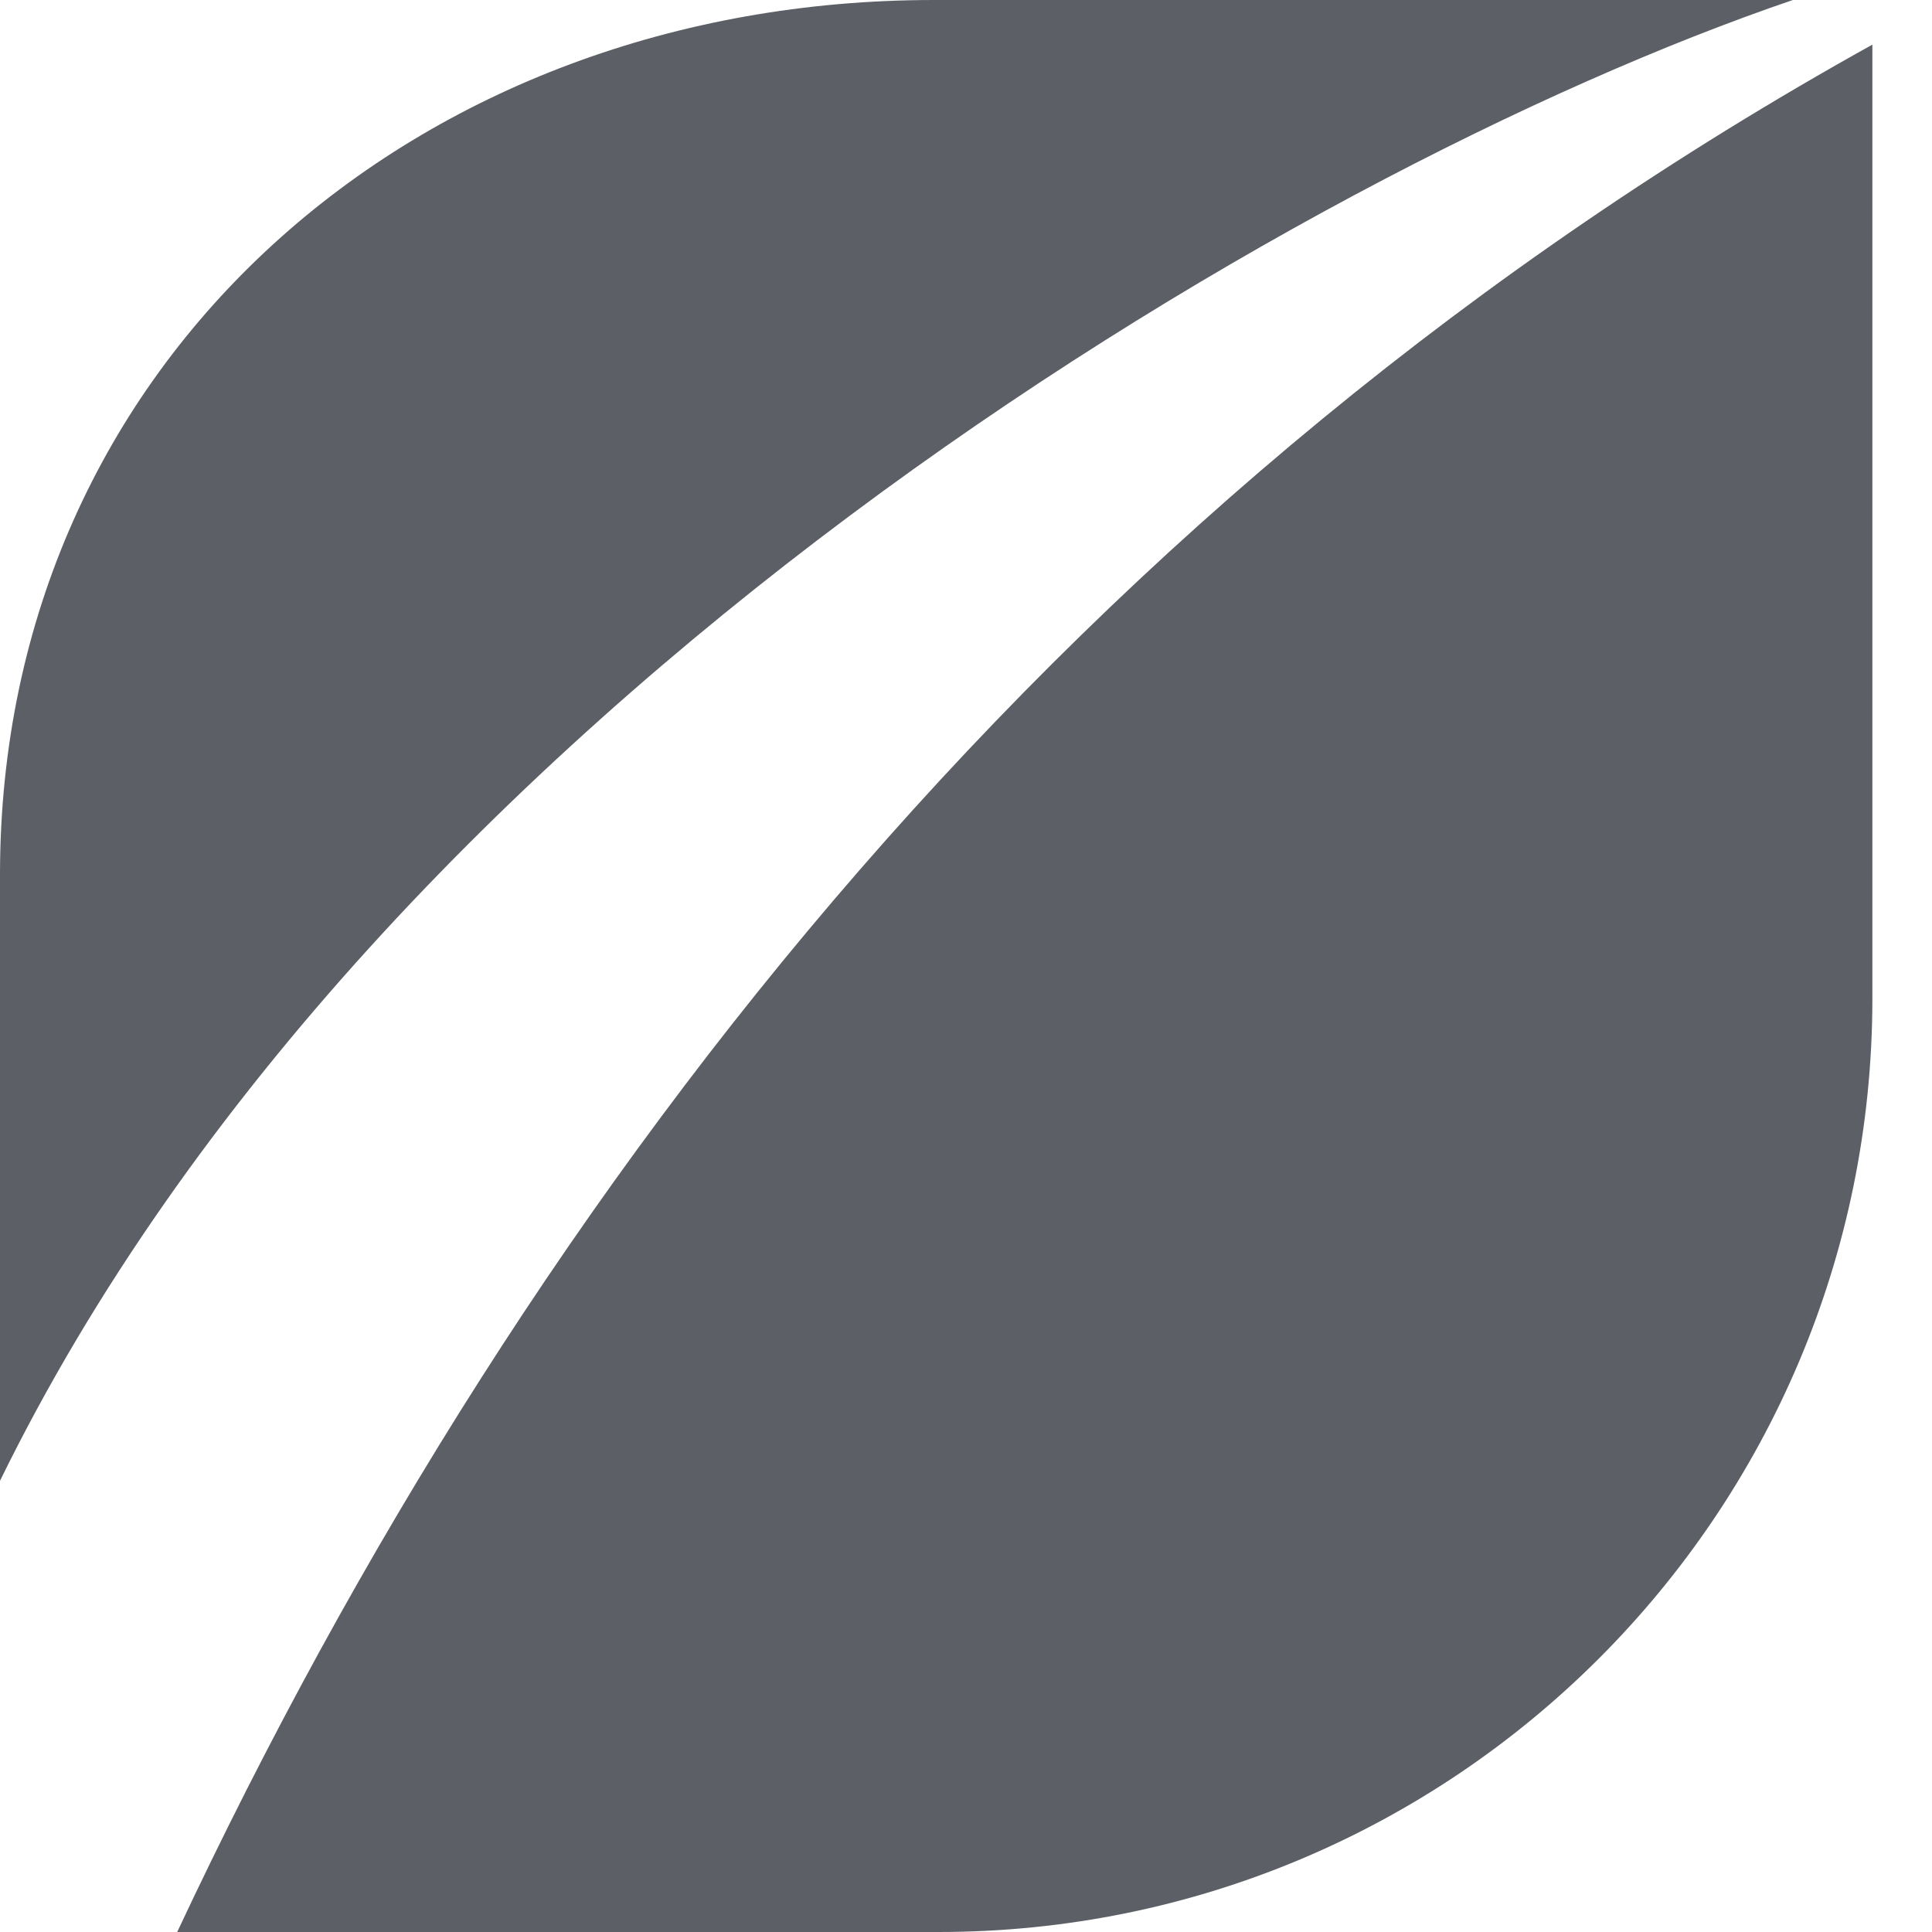
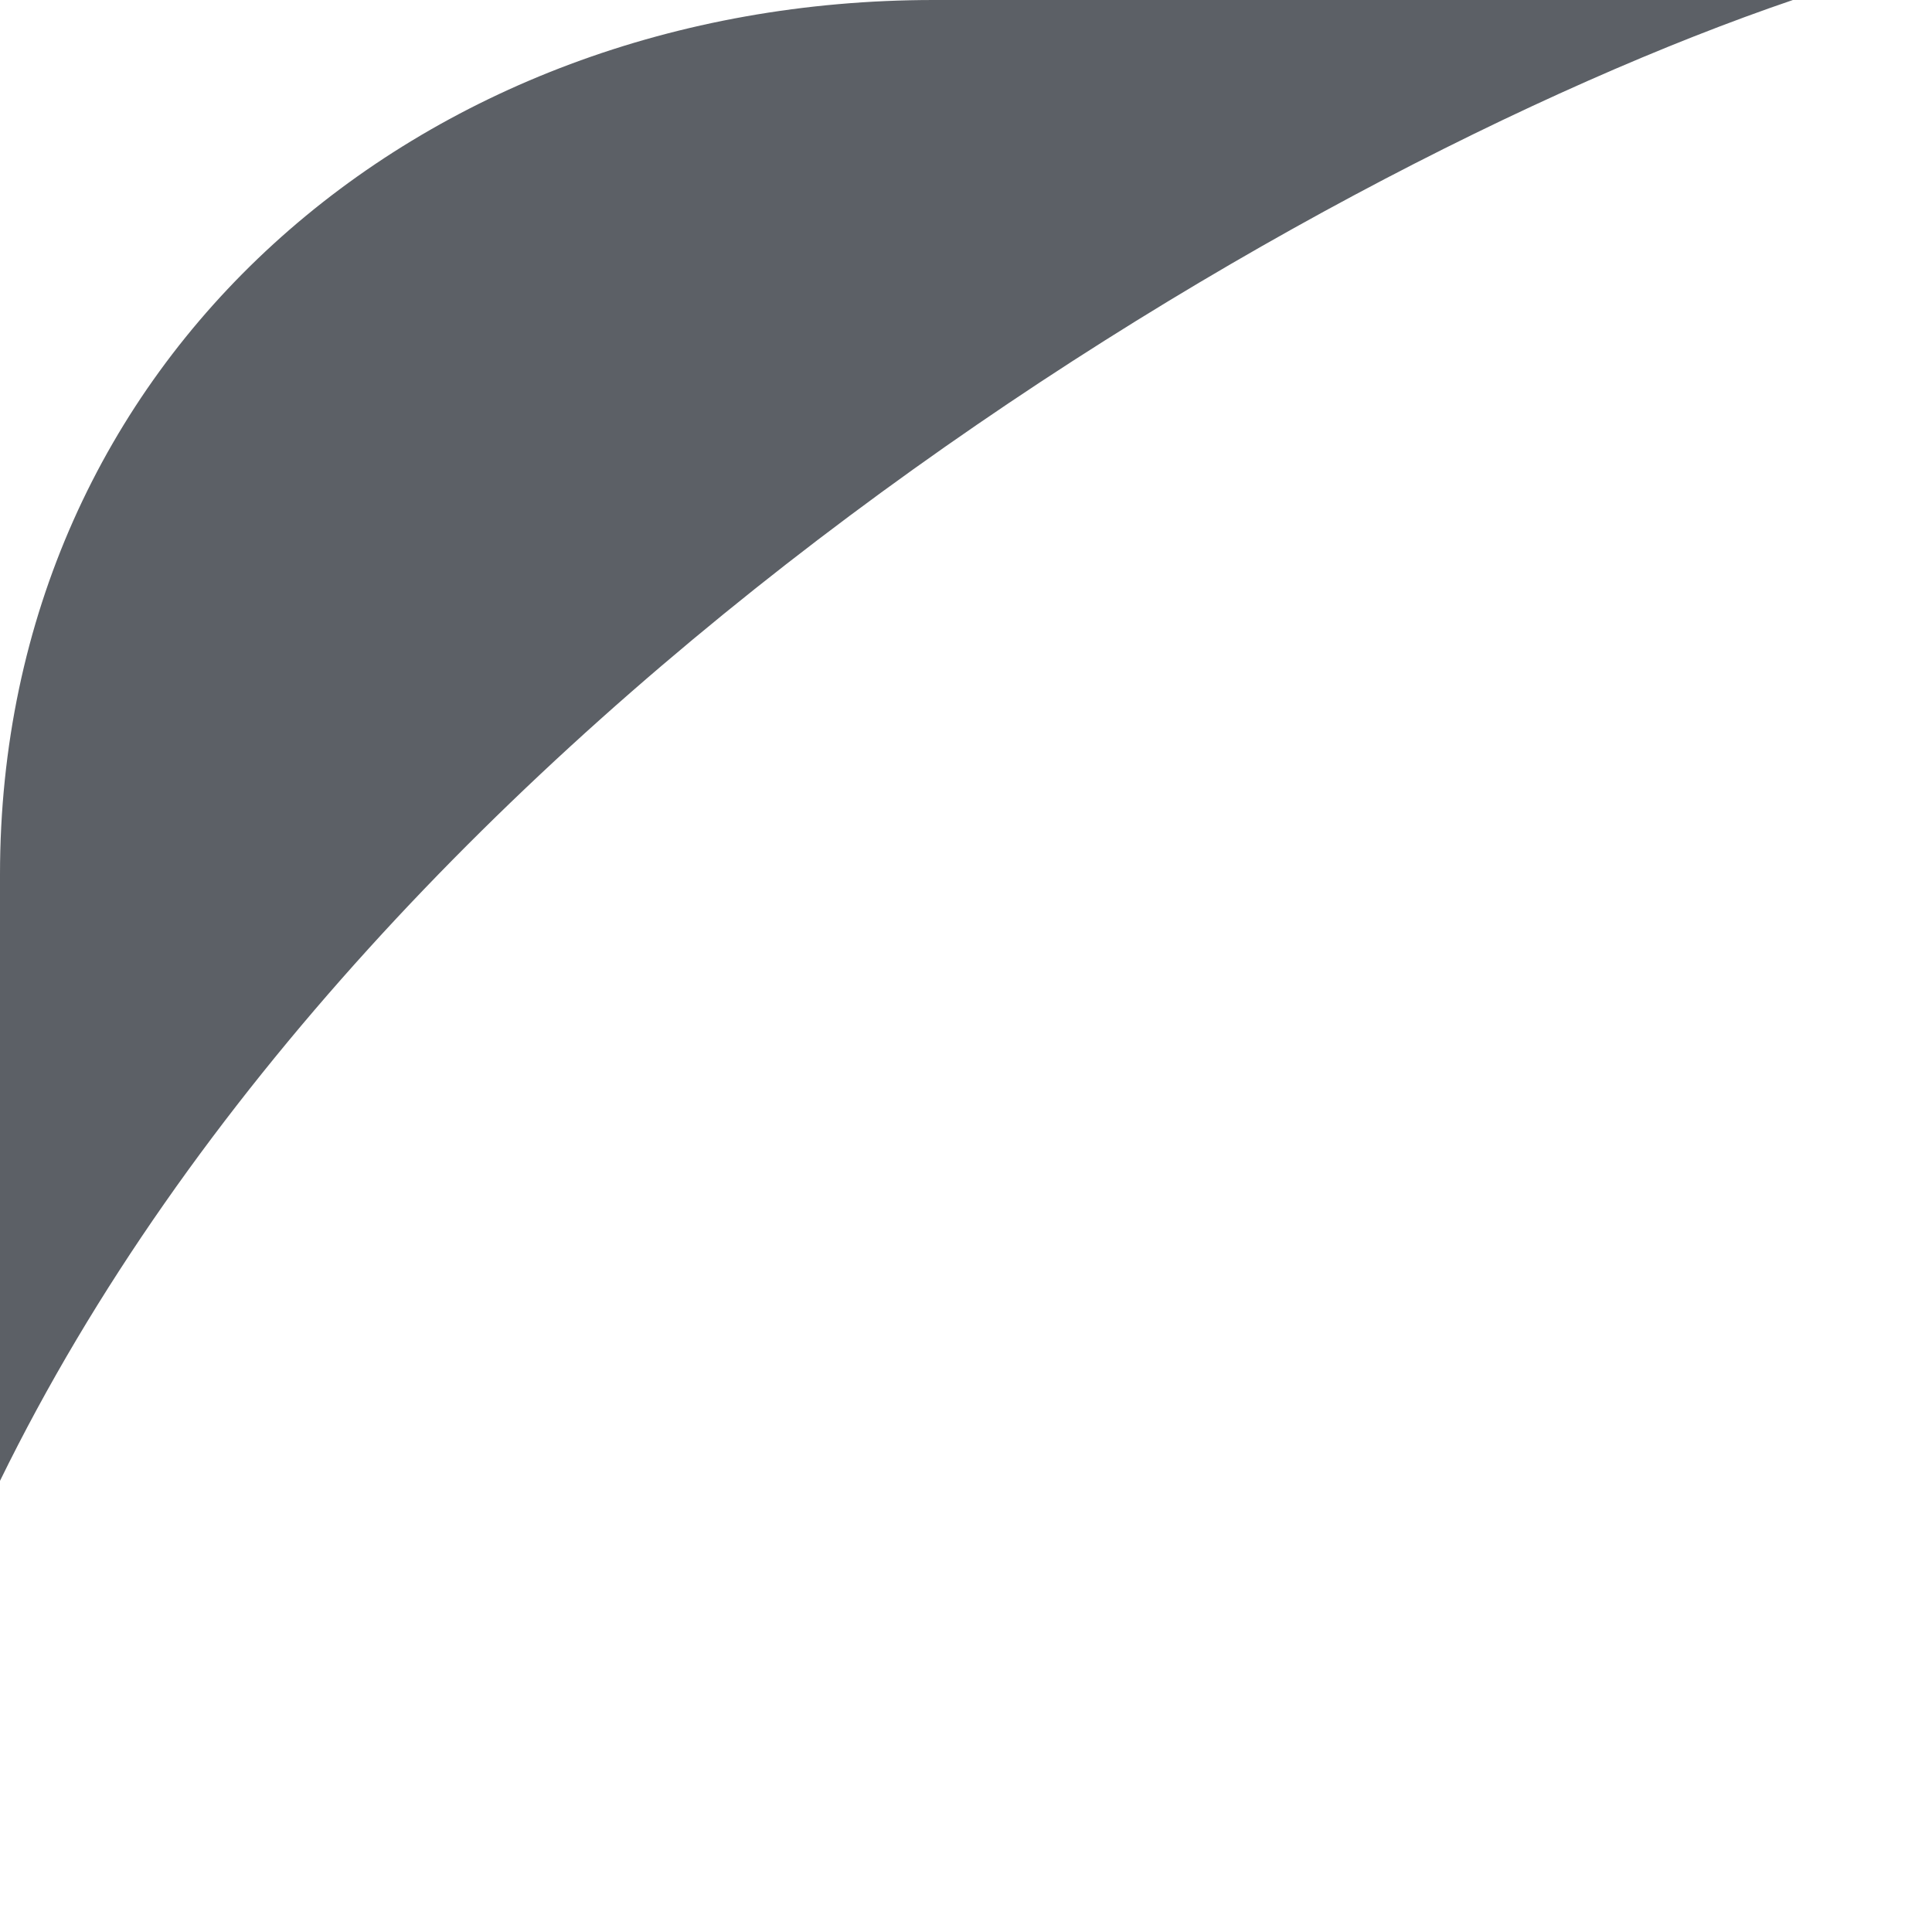
<svg xmlns="http://www.w3.org/2000/svg" width="21" height="21" viewBox="0 0 21 21" fill="none">
  <path fill-rule="evenodd" clip-rule="evenodd" d="M19.488 5.55657e-07H10.149C4.544 5.55657e-07 3.58862e-07 3.903 3.58862e-07 9.507V16.096C4.091 7.733 14.035 1.857 19.488 5.55657e-07Z" fill="#5C6066" />
-   <path d="M1.926 21H10.203C15.808 21 20.352 16.456 20.352 10.851V0.485C11.711 5.283 5.798 12.751 1.926 21Z" fill="#5C6066" />
</svg>